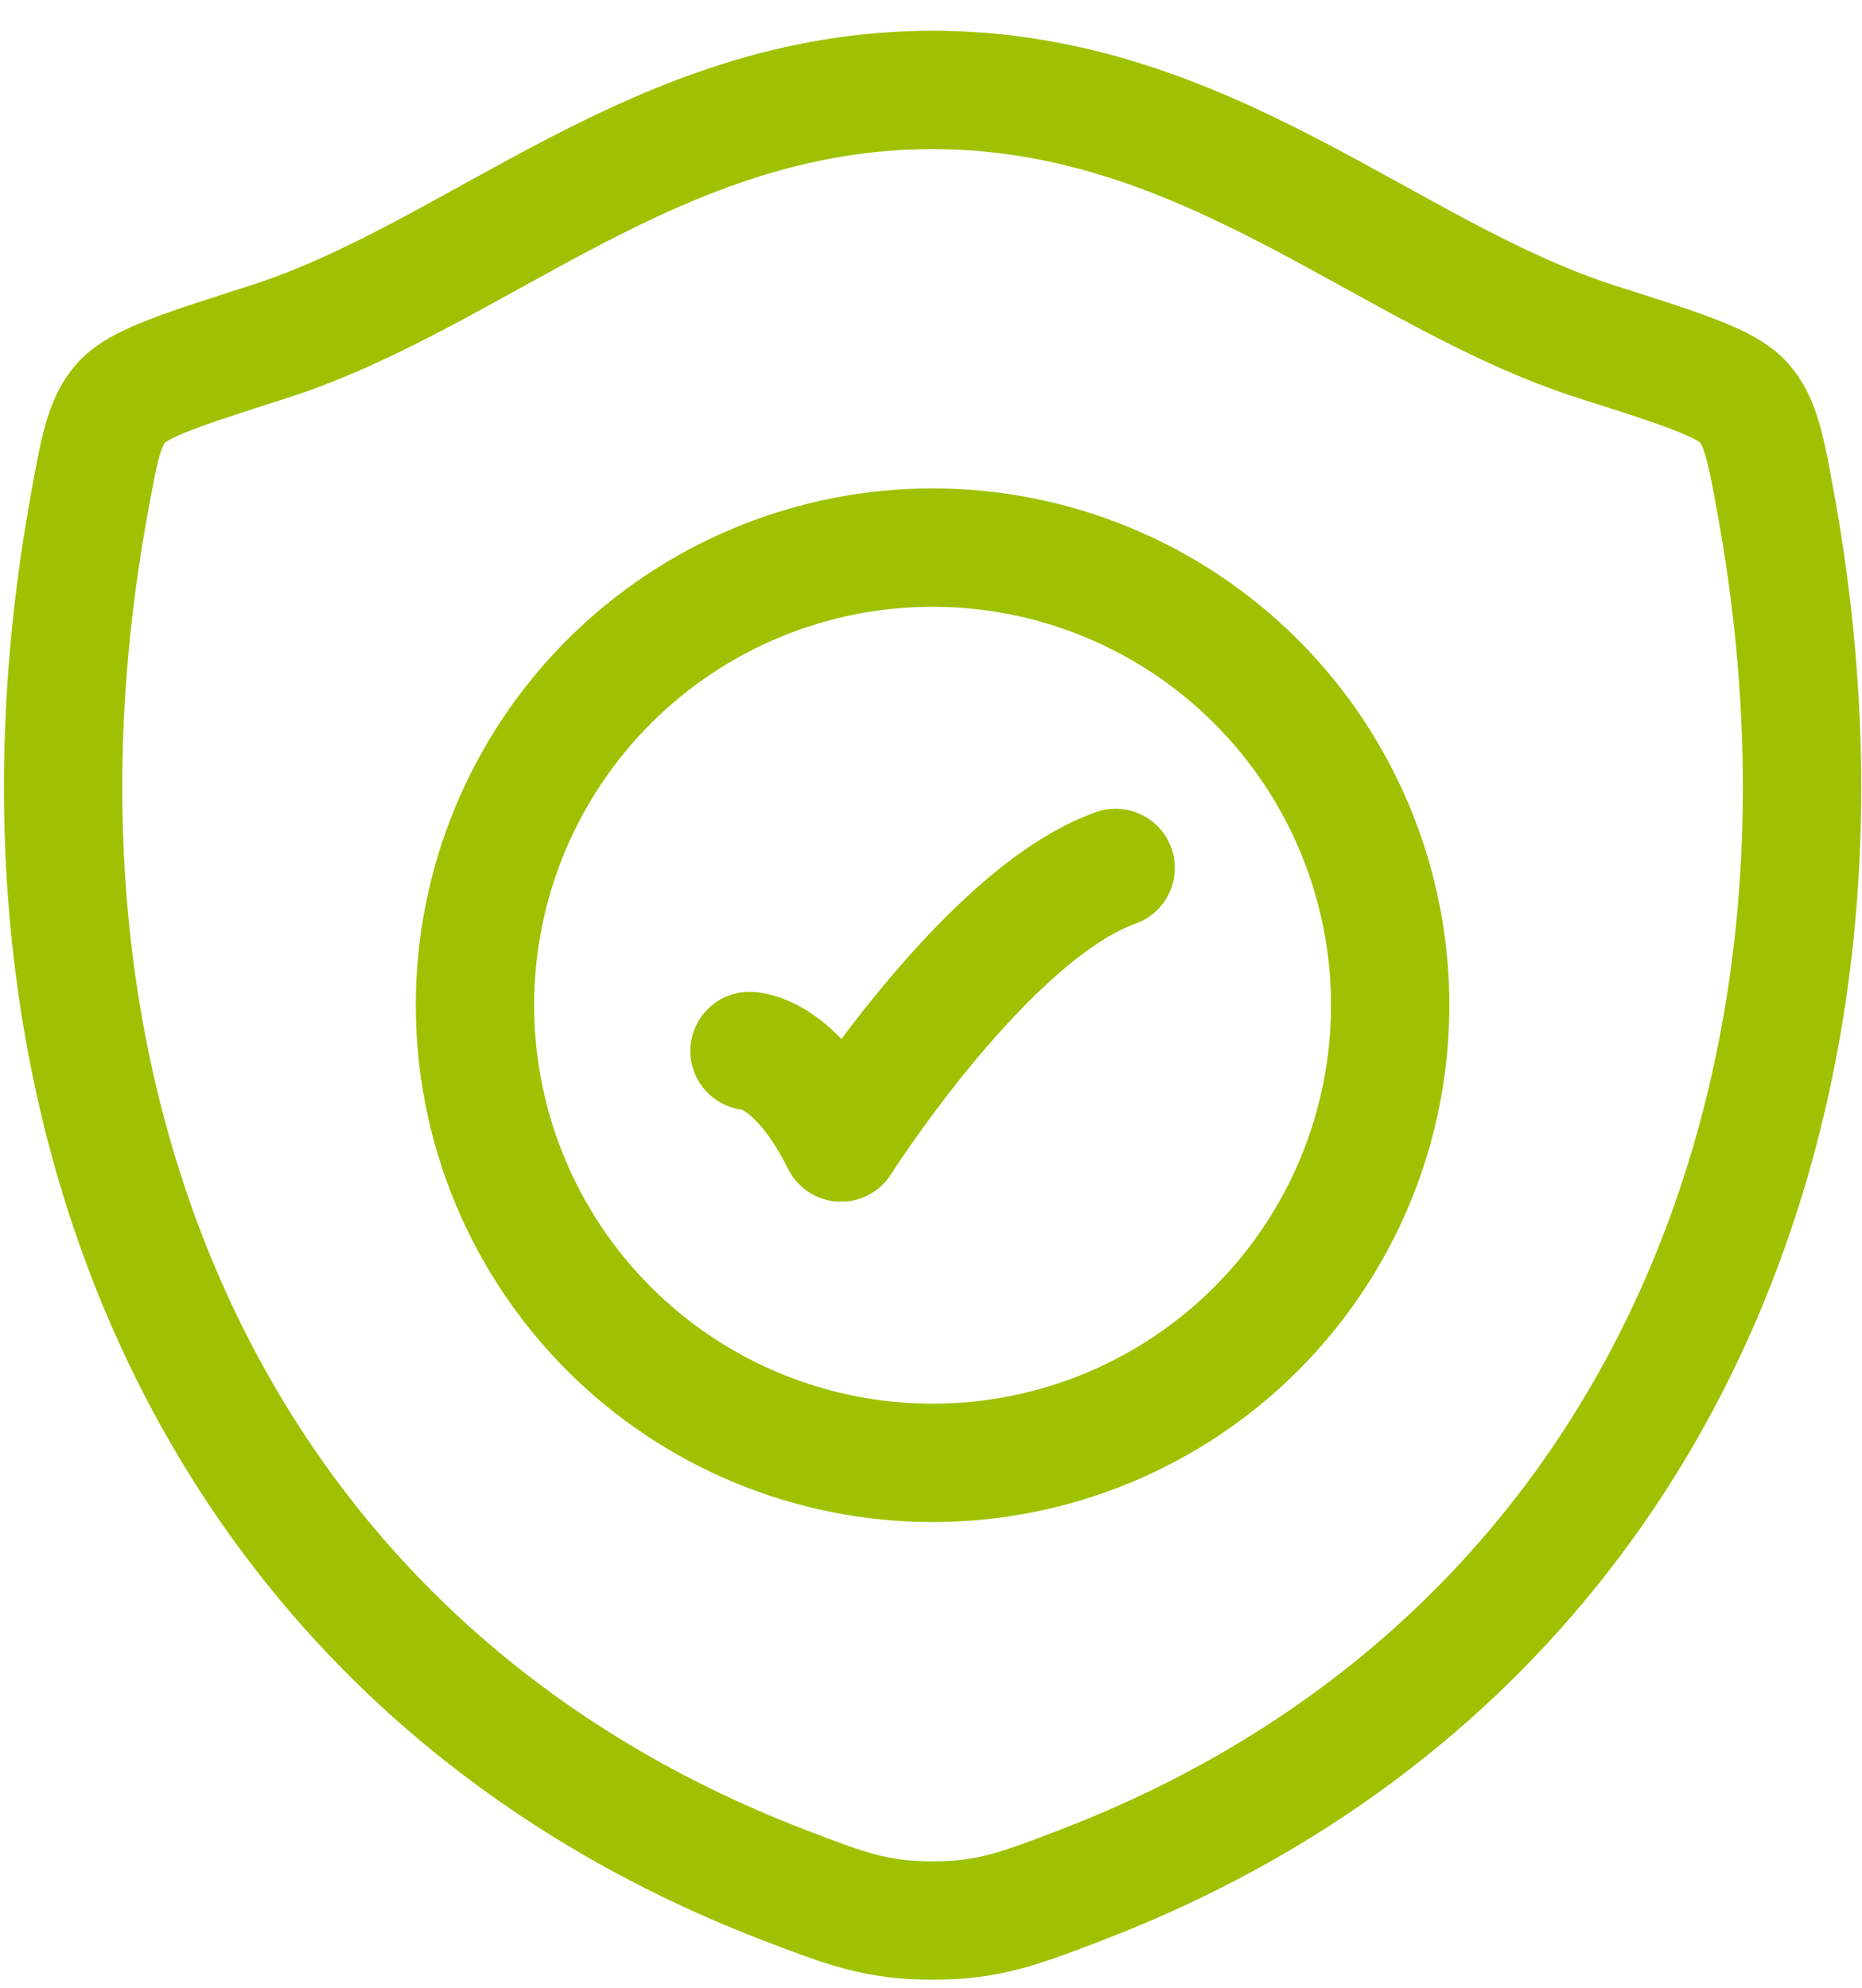
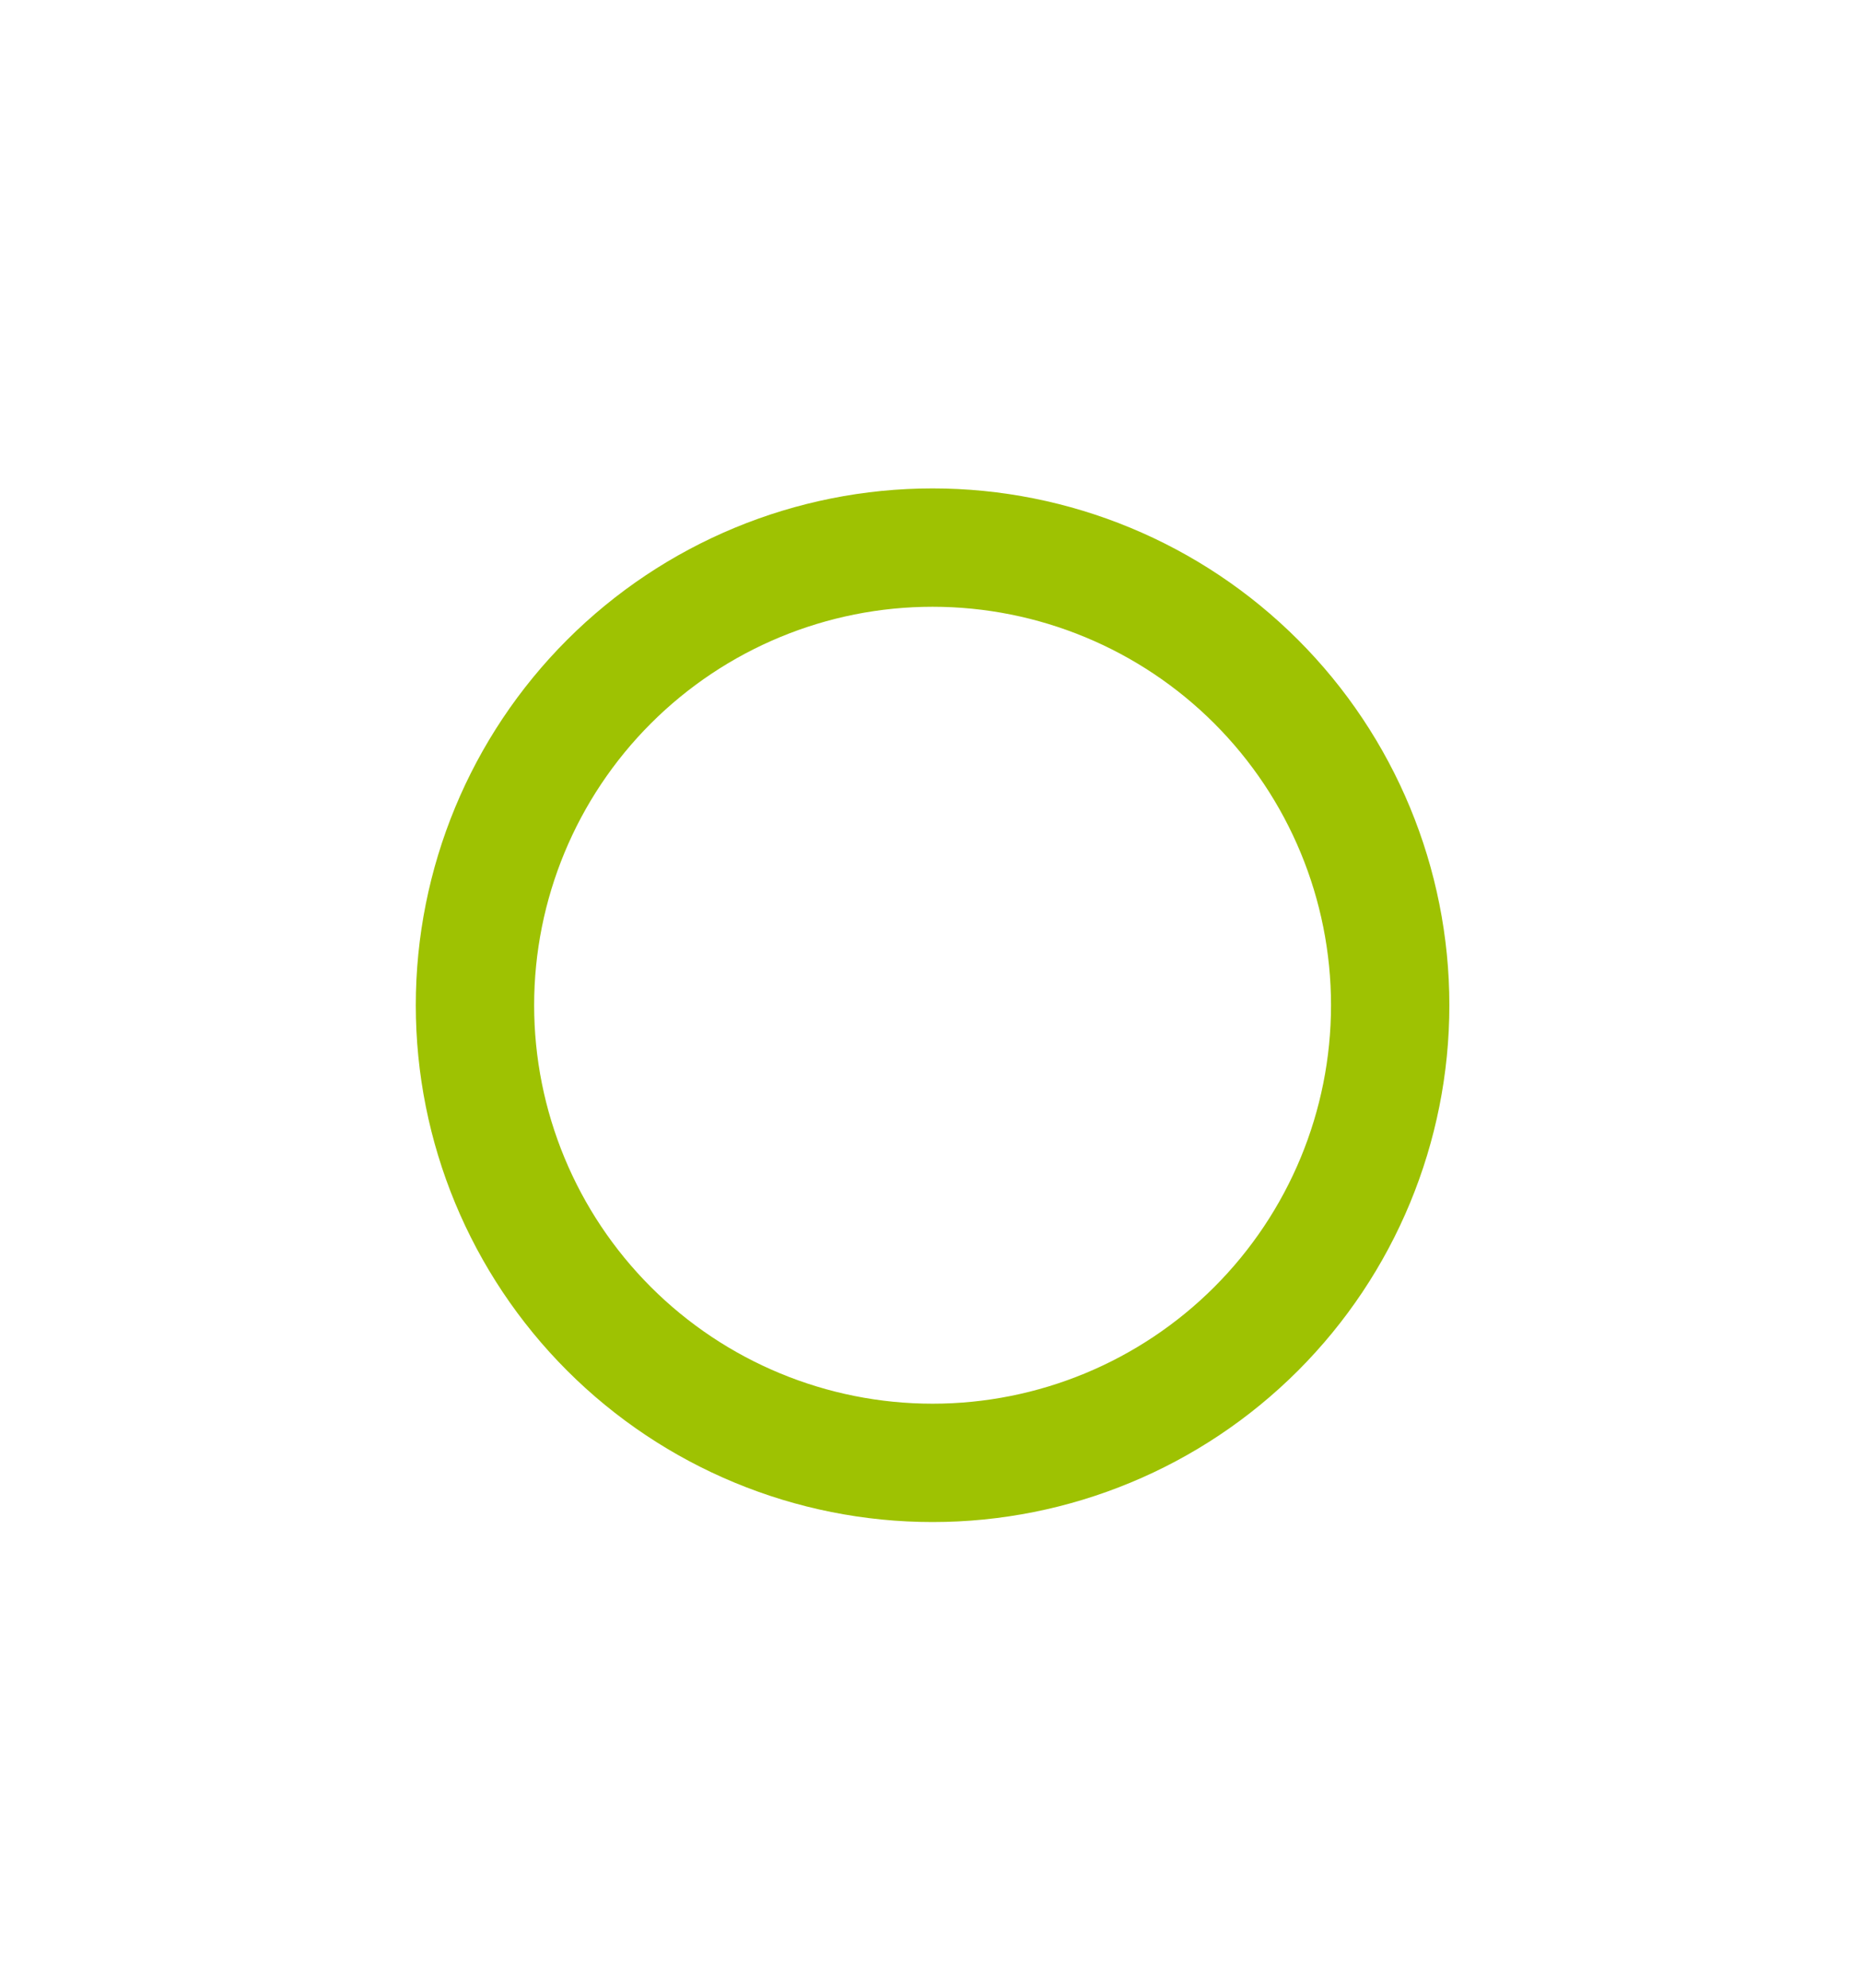
<svg xmlns="http://www.w3.org/2000/svg" width="59" height="63" viewBox="0 0 59 63" fill="none">
  <g id="Group 102">
-     <path id="Vector" d="M29.544 2.85C20.821 2.85 15.166 8.705 8.479 10.84C5.758 11.71 4.398 12.142 3.847 12.754C3.296 13.363 3.137 14.259 2.815 16.045C-0.636 35.173 6.904 52.858 24.884 59.742C26.812 60.482 27.778 60.85 29.553 60.85C31.328 60.85 32.296 60.479 34.228 59.739C52.205 52.858 59.736 35.173 56.285 16.045C55.963 14.259 55.801 13.363 55.25 12.751C54.699 12.139 53.342 11.707 50.621 10.84C43.931 8.705 38.267 2.85 29.544 2.85Z" stroke="#9EC202" stroke-width="3.75" stroke-linecap="round" stroke-linejoin="round" />
-     <path id="Vector_2" d="M23.75 33.3C23.75 33.3 25.2 33.3 26.65 36.2C26.65 36.2 31.255 28.95 35.35 27.5" stroke="#9EC202" stroke-width="3.75" stroke-linecap="round" stroke-linejoin="round" />
    <path id="Vector_3" d="M44.05 31.85C44.05 35.696 42.522 39.384 39.803 42.103C37.084 44.822 33.395 46.35 29.55 46.35C25.704 46.35 22.016 44.822 19.297 42.103C16.578 39.384 15.05 35.696 15.05 31.85C15.05 28.005 16.578 24.316 19.297 21.597C22.016 18.878 25.704 17.35 29.55 17.35C33.395 17.35 37.084 18.878 39.803 21.597C42.522 24.316 44.05 28.005 44.05 31.85Z" stroke="#9EC202" stroke-width="3.75" stroke-linecap="round" stroke-linejoin="round" />
  </g>
</svg>